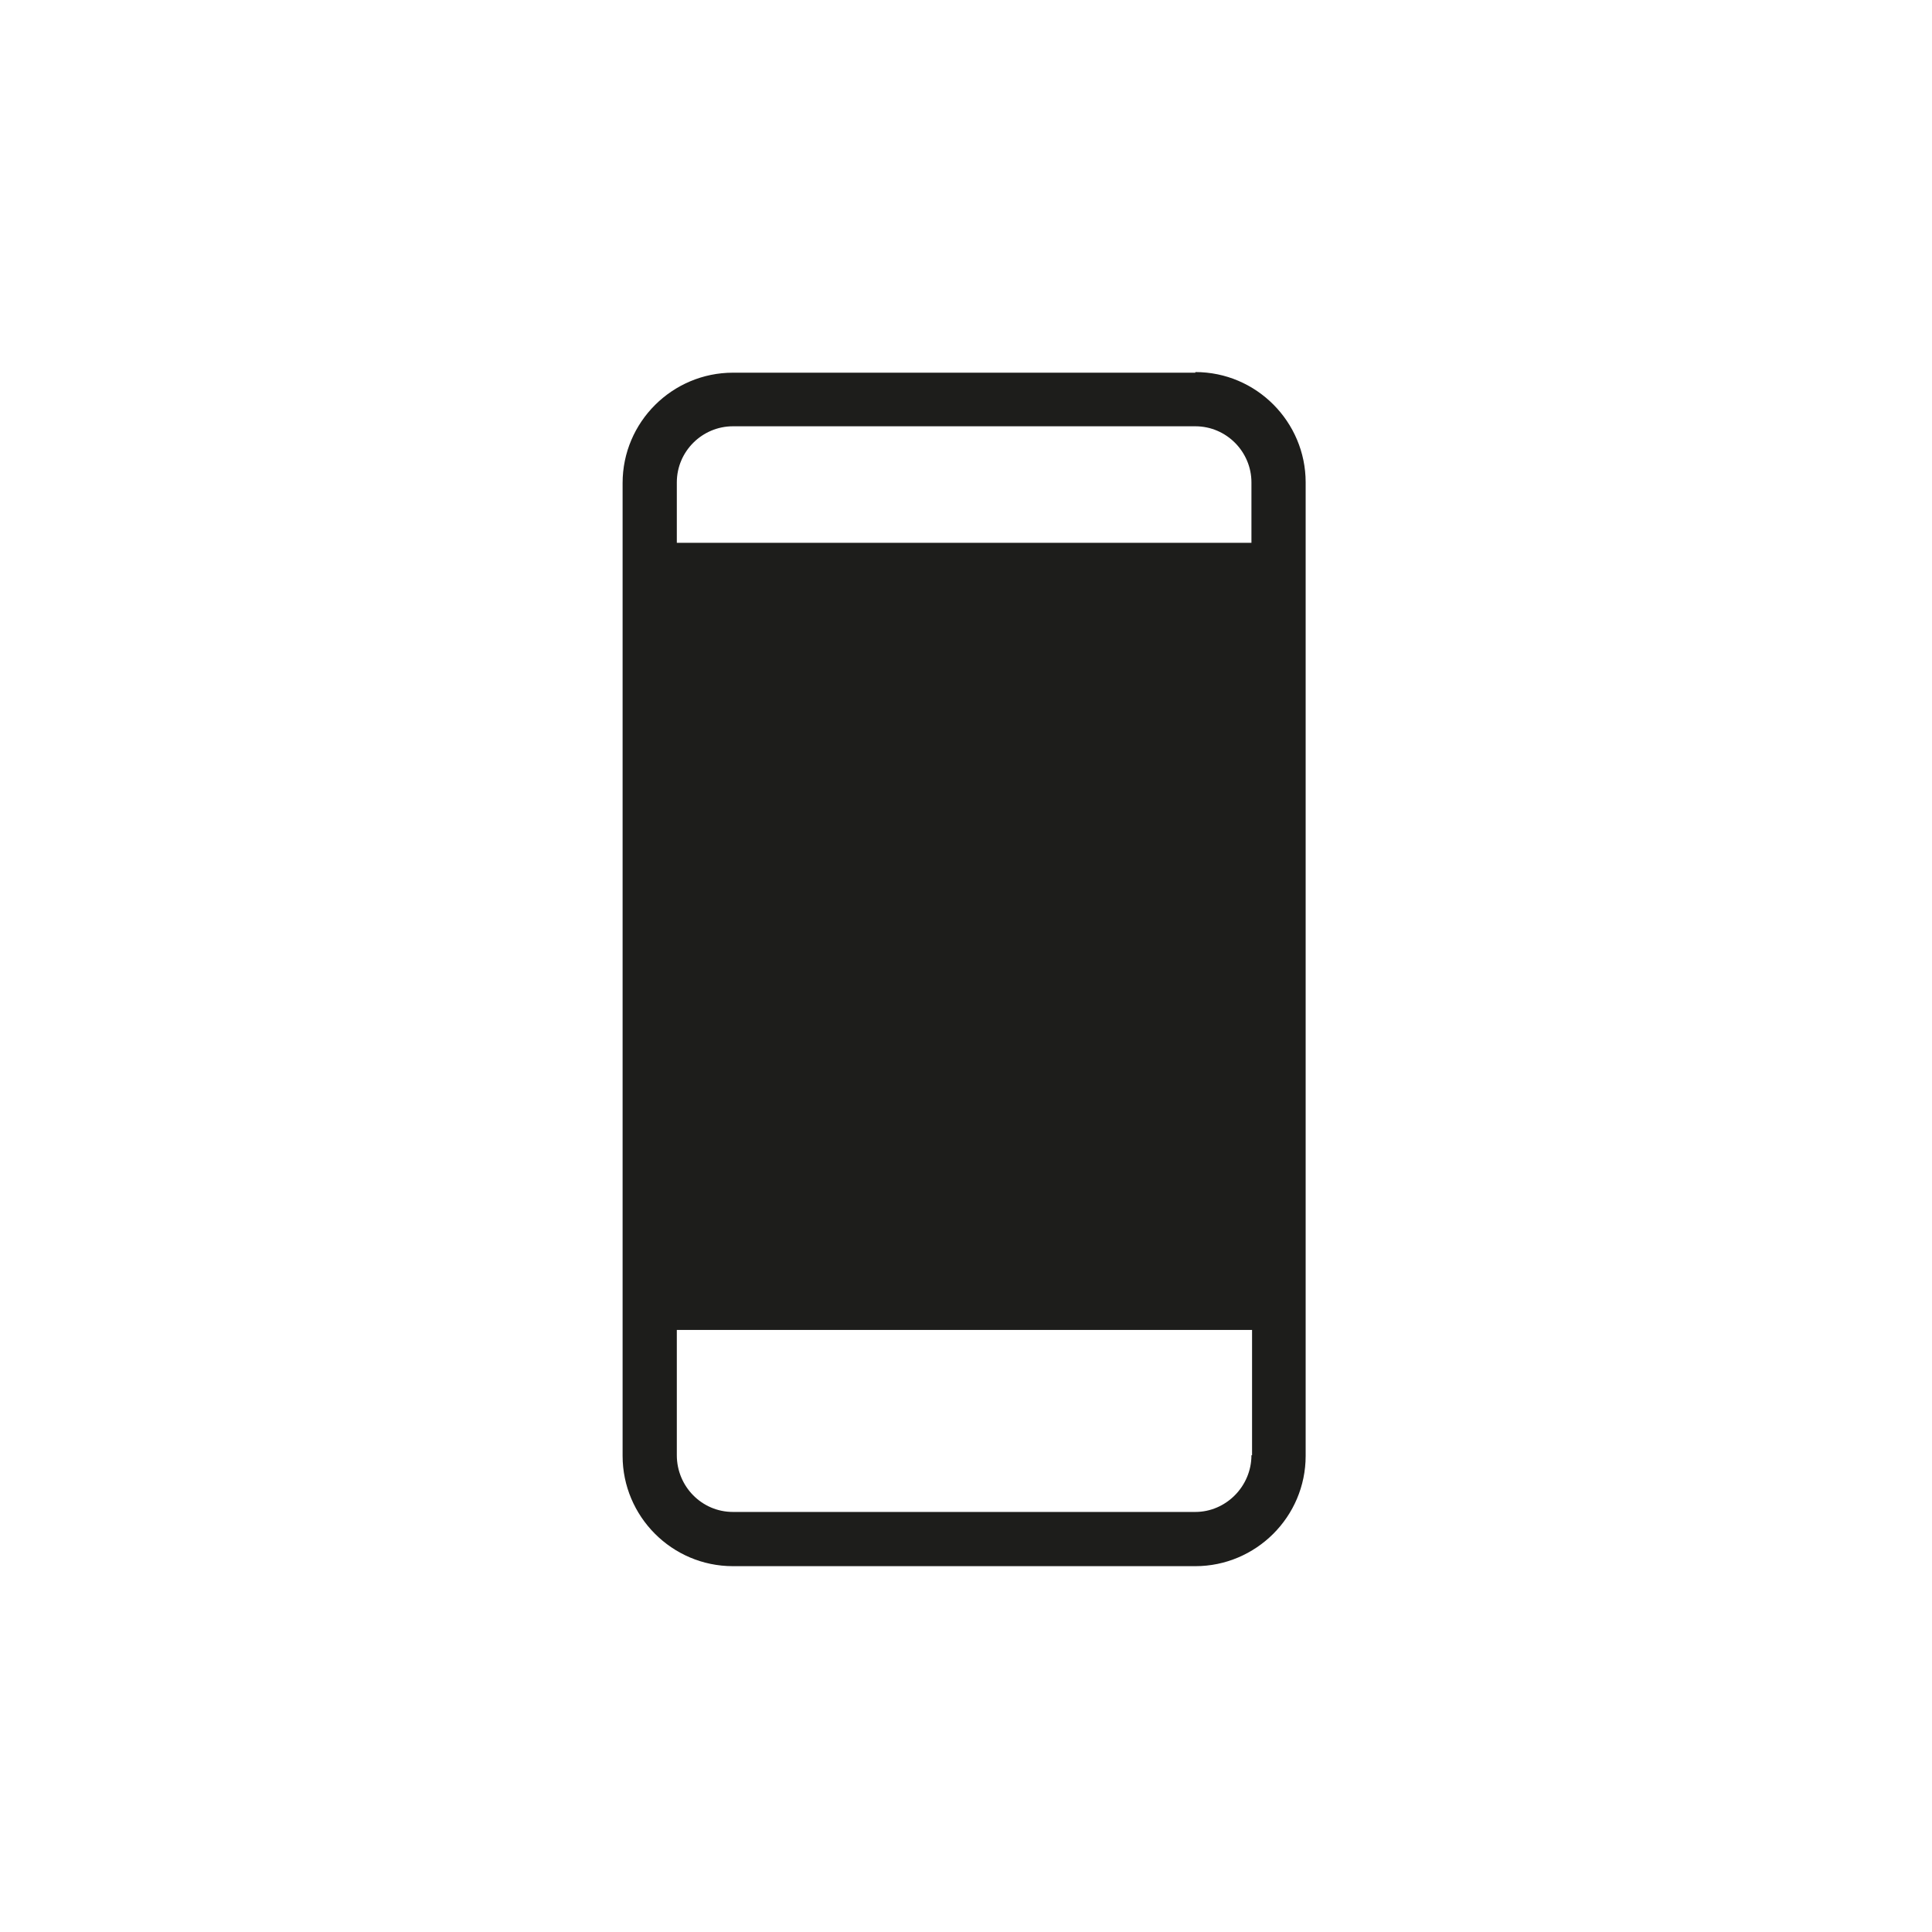
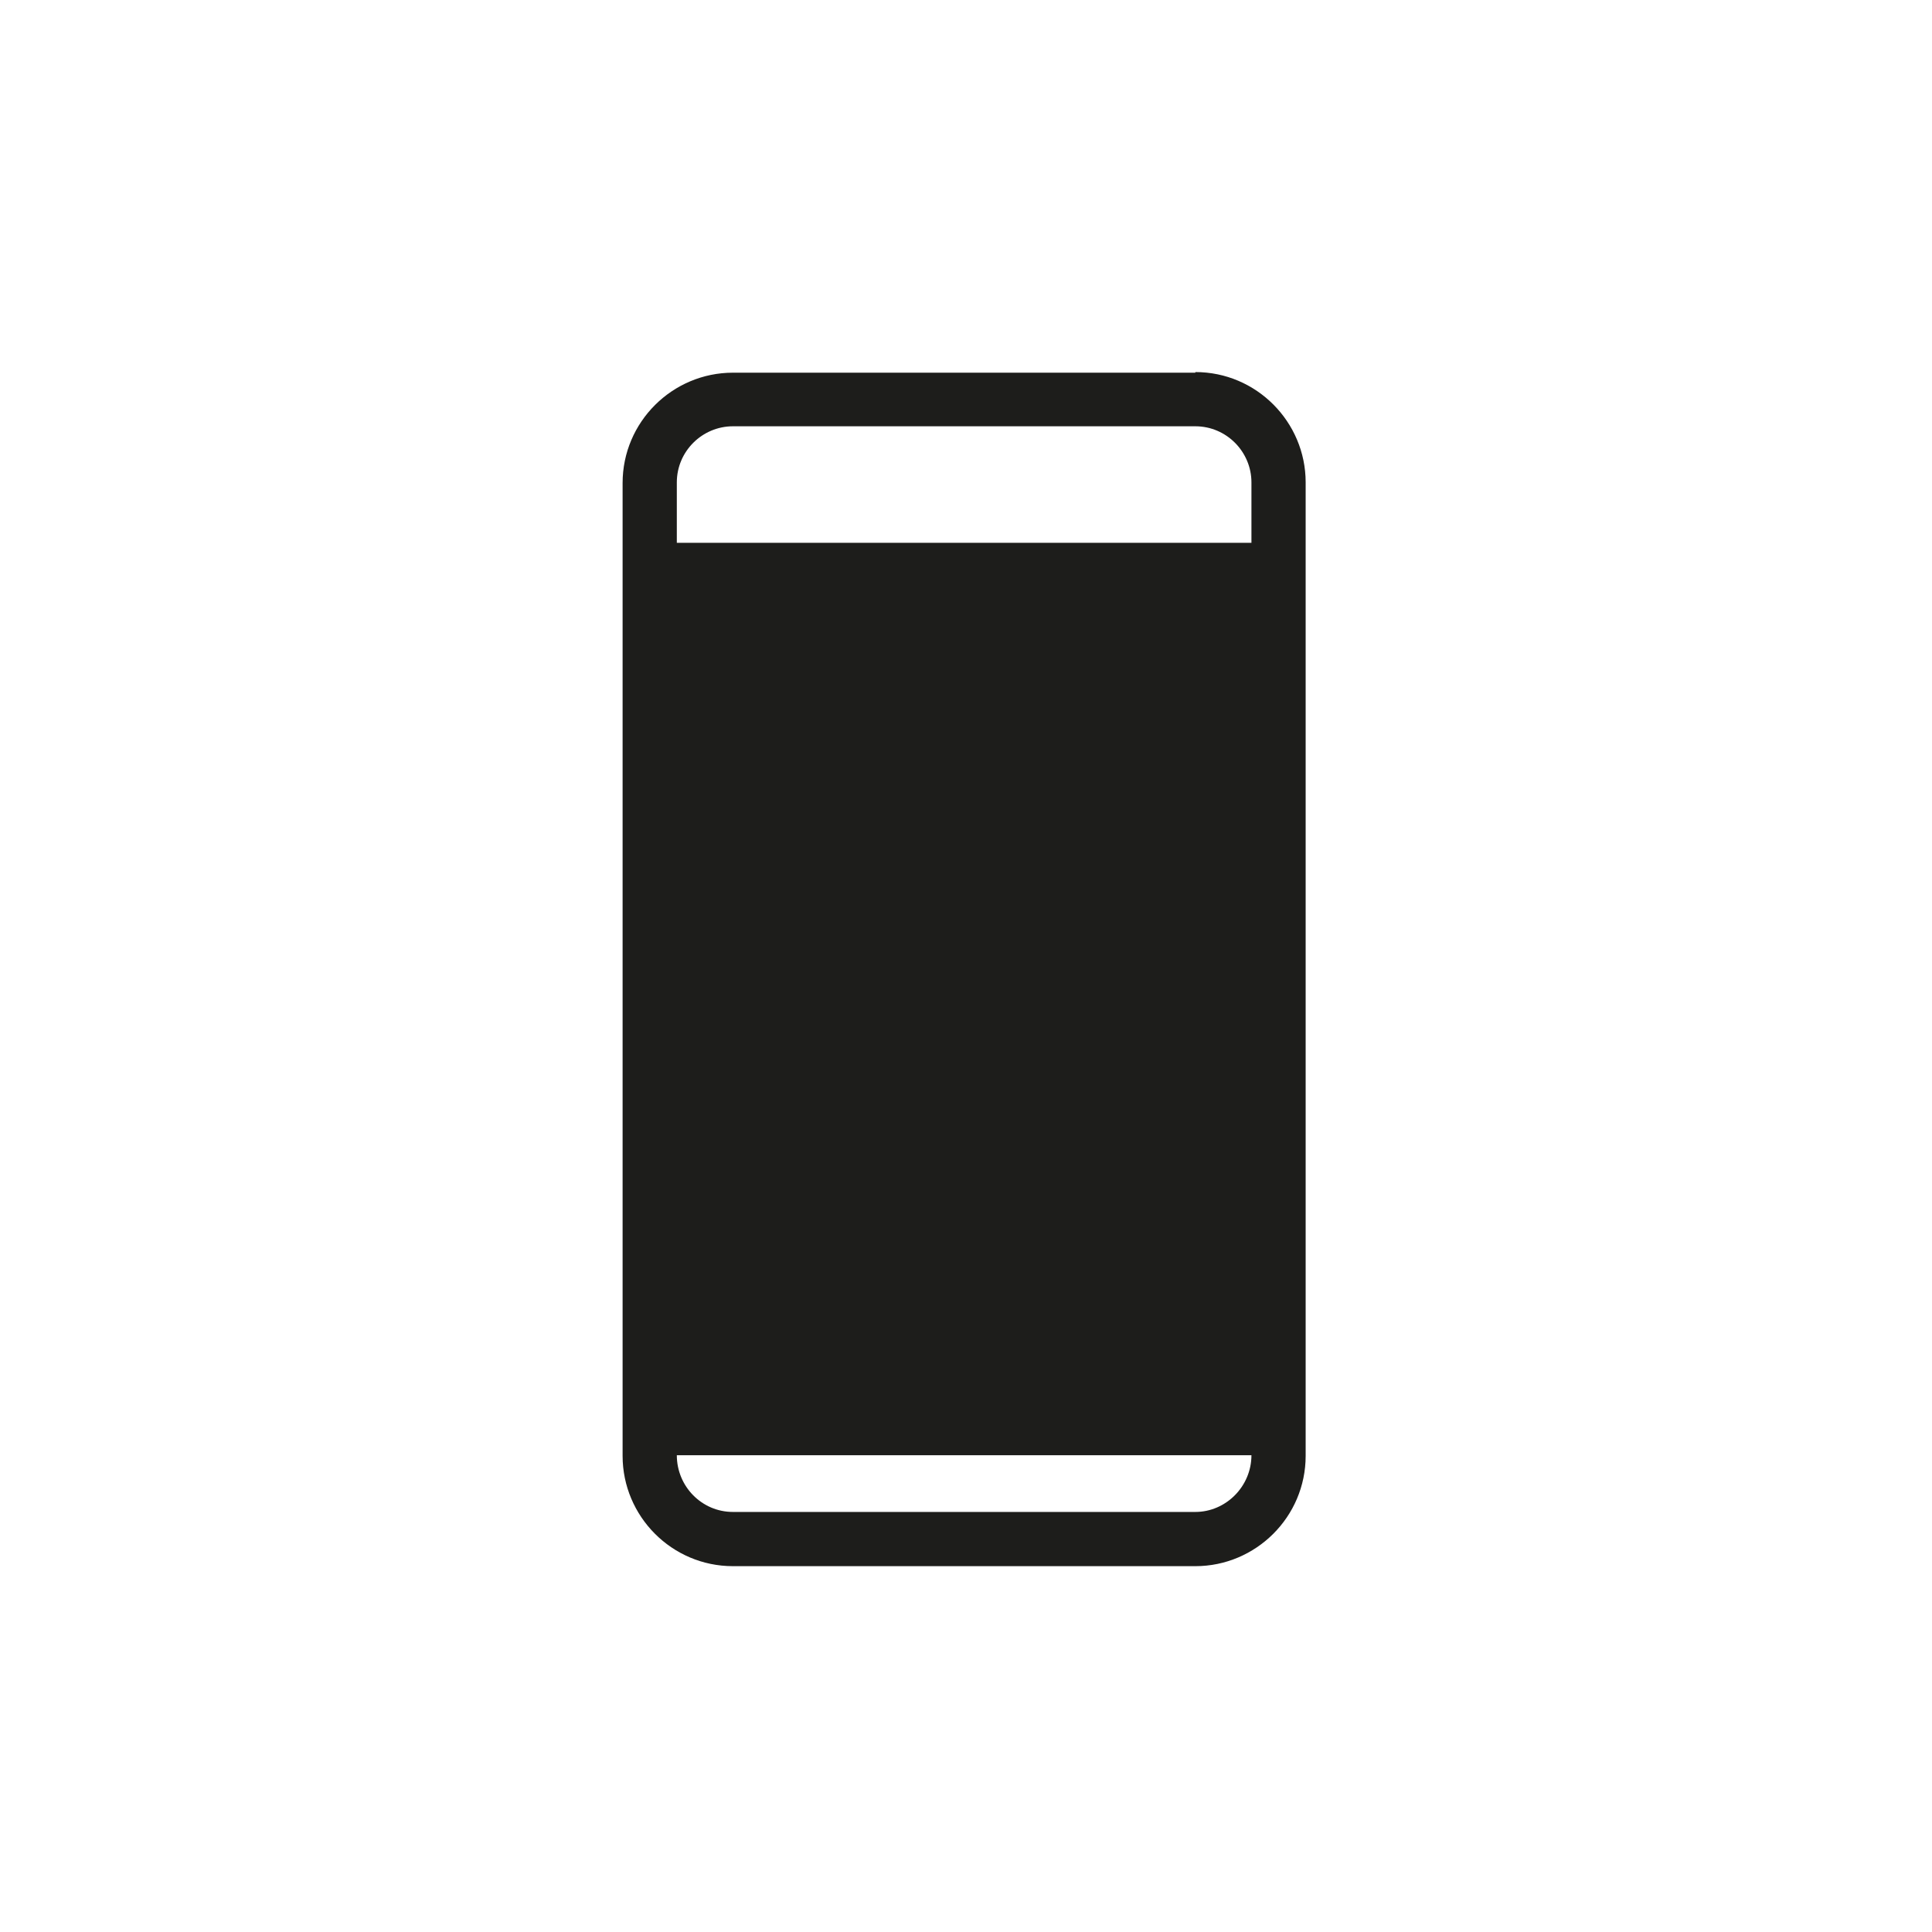
<svg xmlns="http://www.w3.org/2000/svg" id="a" viewBox="0 0 31 31">
  <defs>
    <style>.b{fill:#1d1d1b;}</style>
  </defs>
-   <path class="b" d="M19.18,5.98h-7.42c-.97,0-1.77,.79-1.77,1.77v15.61c0,.97,.79,1.77,1.77,1.77h7.42c.97,0,1.77-.79,1.77-1.77V7.74c0-.97-.79-1.77-1.77-1.77Zm.9,17.37c0,.5-.41,.91-.9,.91h-7.42c-.5,0-.9-.41-.9-.91v-2.01h9.23v2.01Zm0-14.64H10.86v-.97c0-.5,.41-.9,.9-.9h7.42c.5,0,.9,.41,.9,.9v.97Z" />
+   <path class="b" d="M19.18,5.98h-7.42c-.97,0-1.77,.79-1.77,1.77v15.61c0,.97,.79,1.77,1.77,1.77h7.42c.97,0,1.77-.79,1.77-1.77V7.74c0-.97-.79-1.77-1.77-1.77Zm.9,17.37c0,.5-.41,.91-.9,.91h-7.42c-.5,0-.9-.41-.9-.91v-2.01v2.01Zm0-14.64H10.86v-.97c0-.5,.41-.9,.9-.9h7.42c.5,0,.9,.41,.9,.9v.97Z" />
</svg>